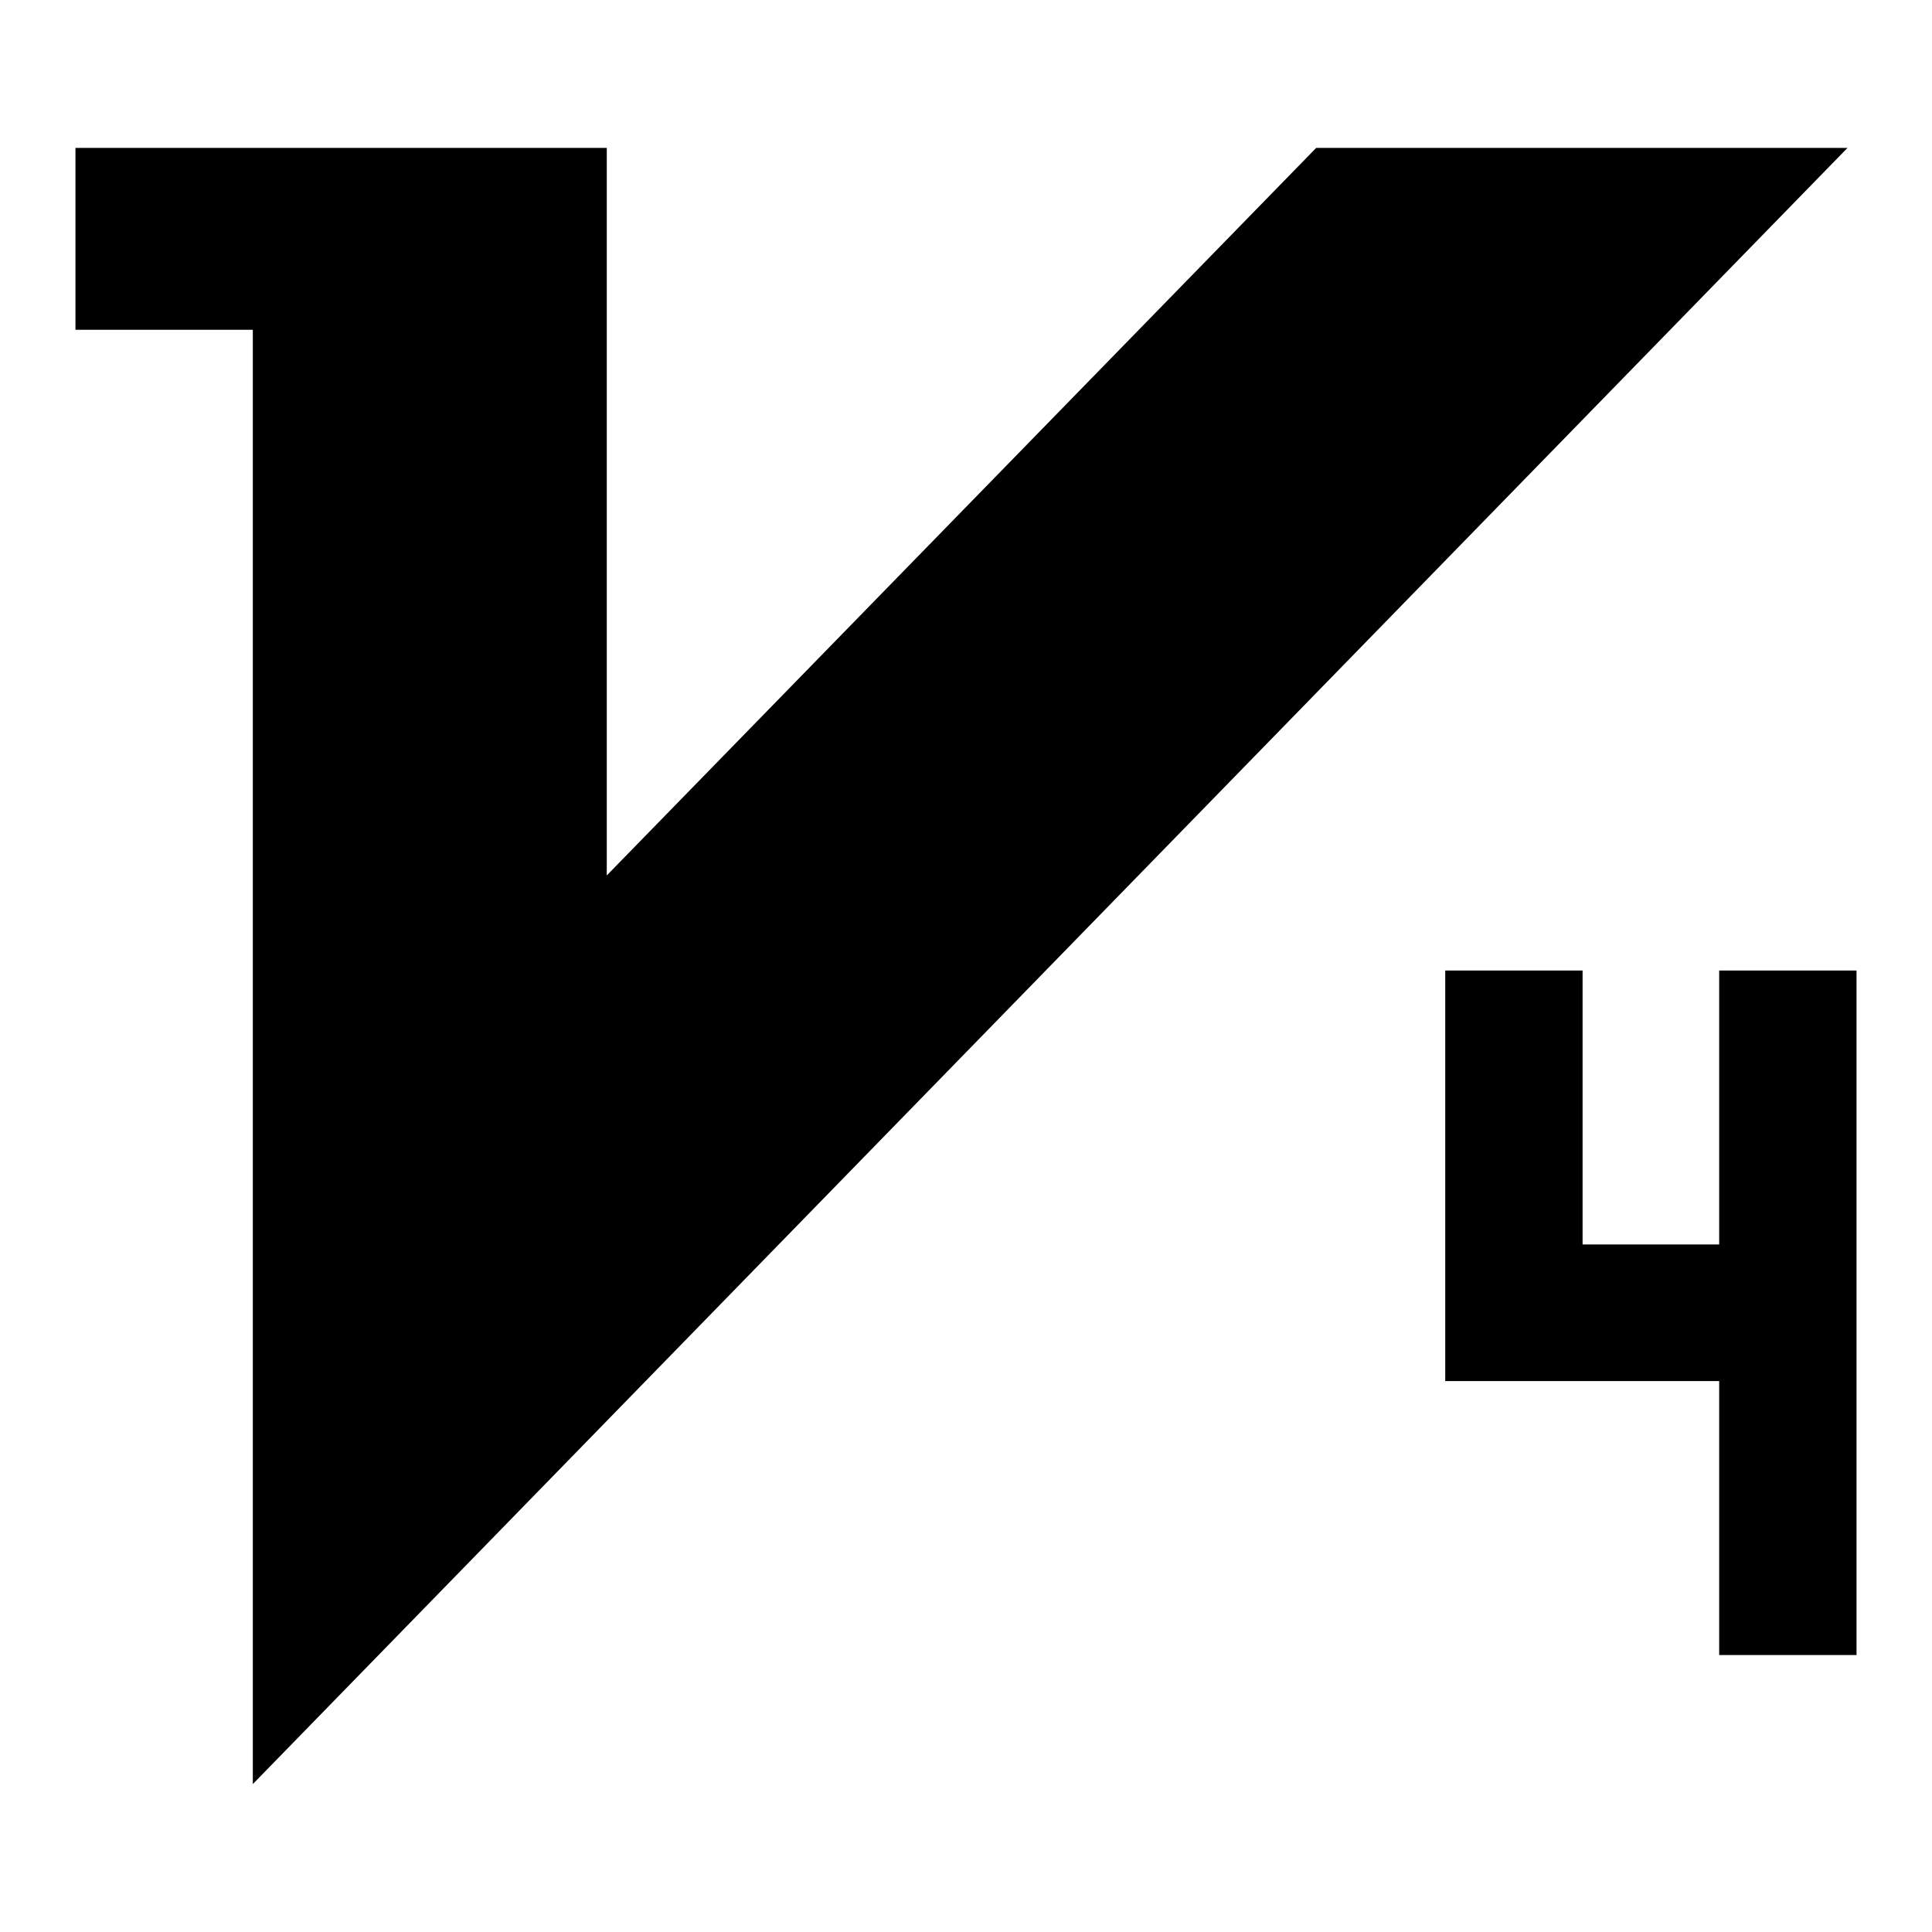
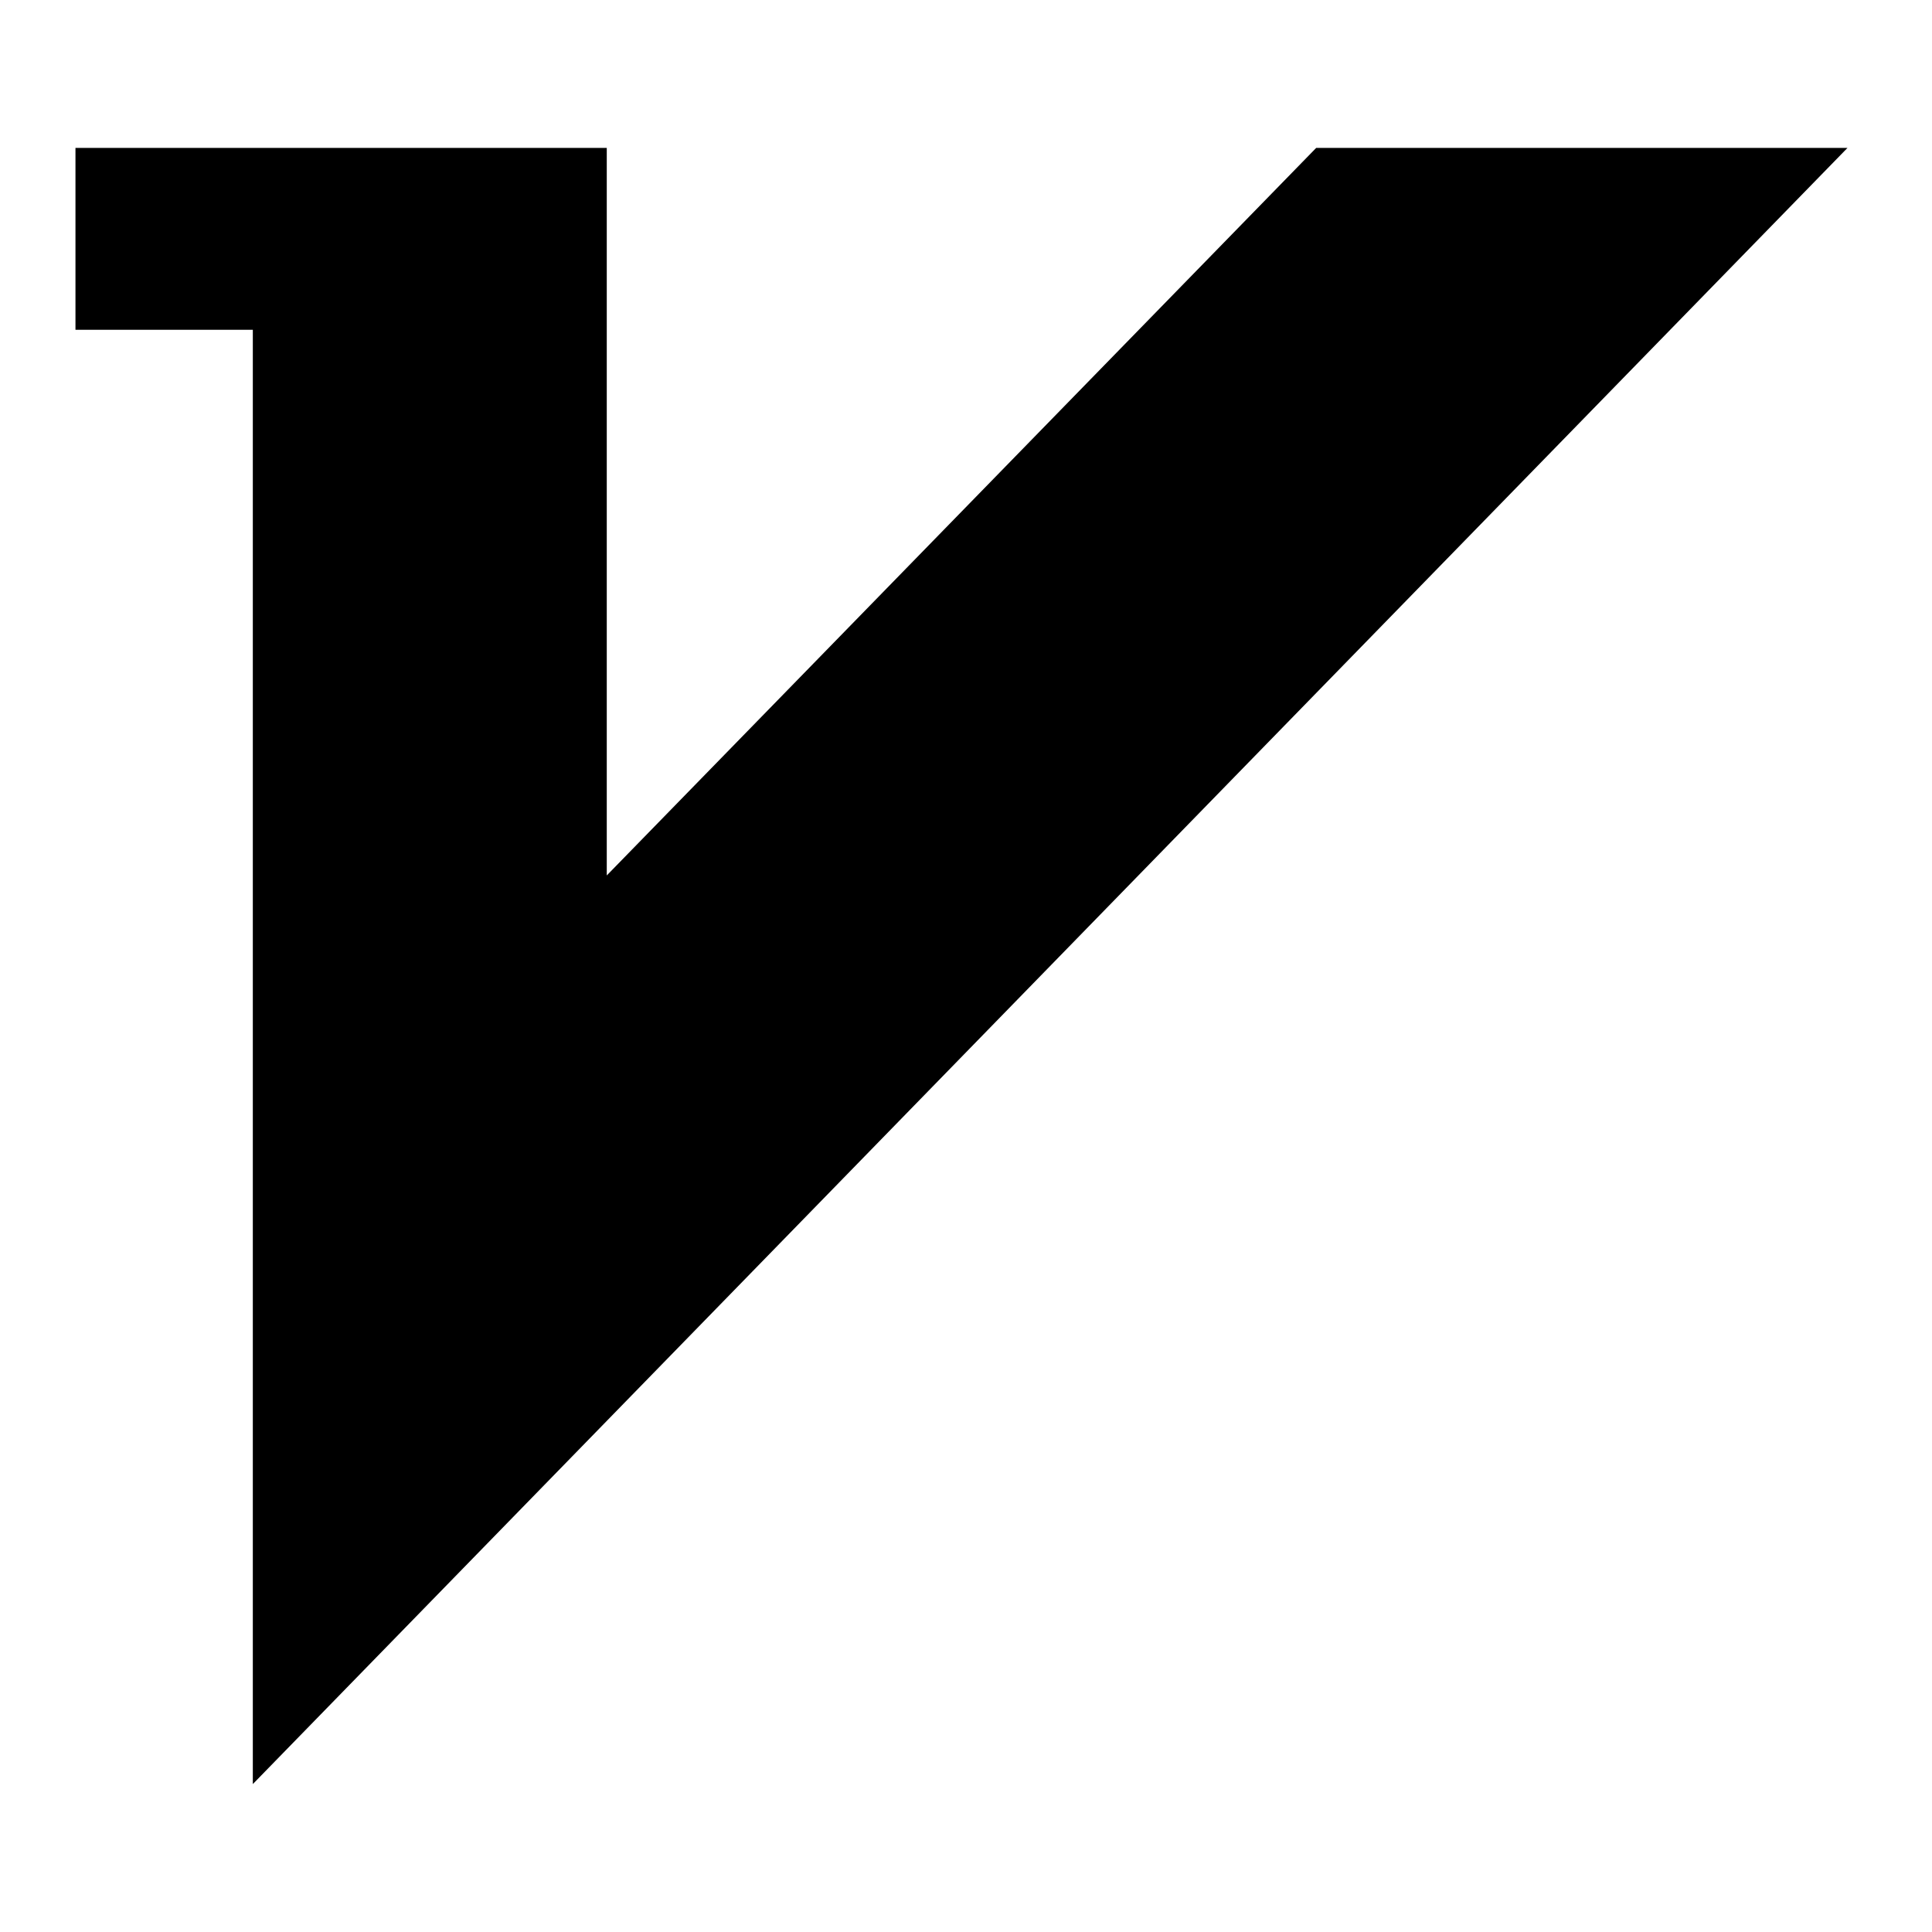
<svg xmlns="http://www.w3.org/2000/svg" version="1.1" x="0px" y="0px" viewBox="0 0 256 256" enable-background="new 0 0 256 256" xml:space="preserve">
  <g>
    <g>
-       <path fill="#000000" d="M246,128.6h-18.2v36.3h-18.1h0v-36.3h-18.2v36.3l0,18.1h36.3v36.3H246v-54.4L246,128.6z" />
      <path fill="#000000" d="M244.8,19.6h-70.4L80.4,116V19.6H10v24.1h23.5v192.7L244.8,19.6z" />
    </g>
  </g>
</svg>